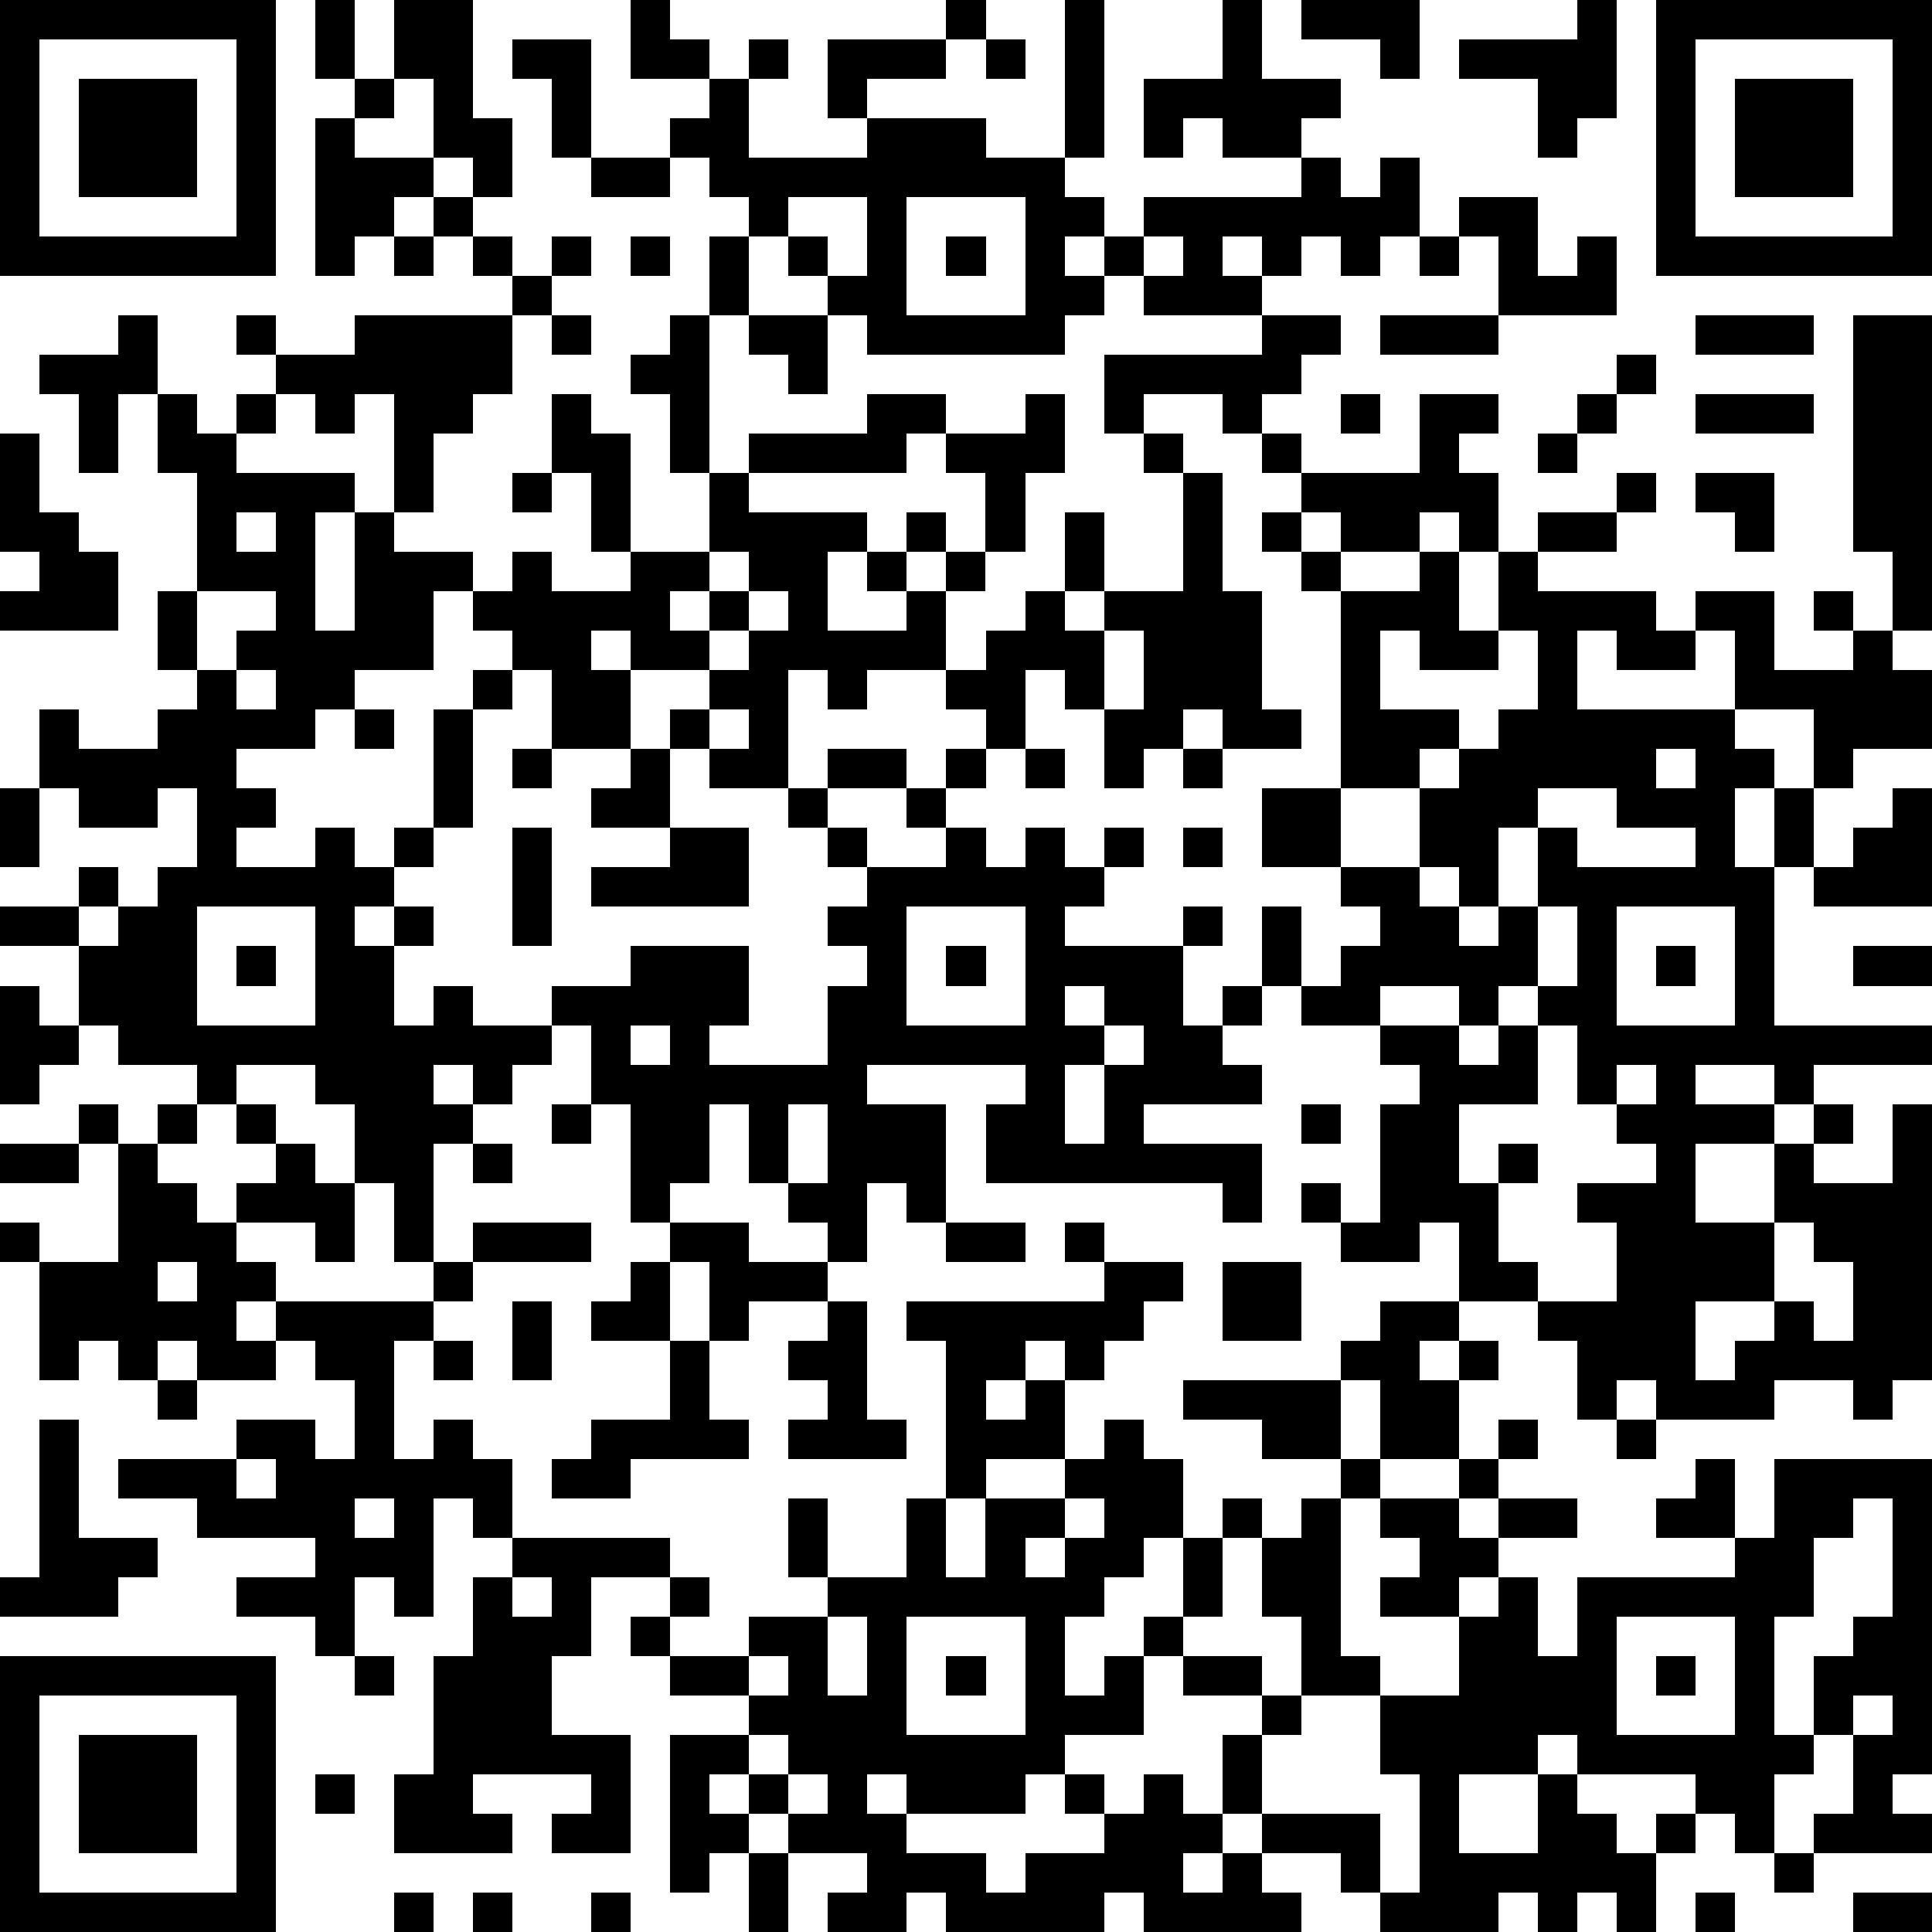
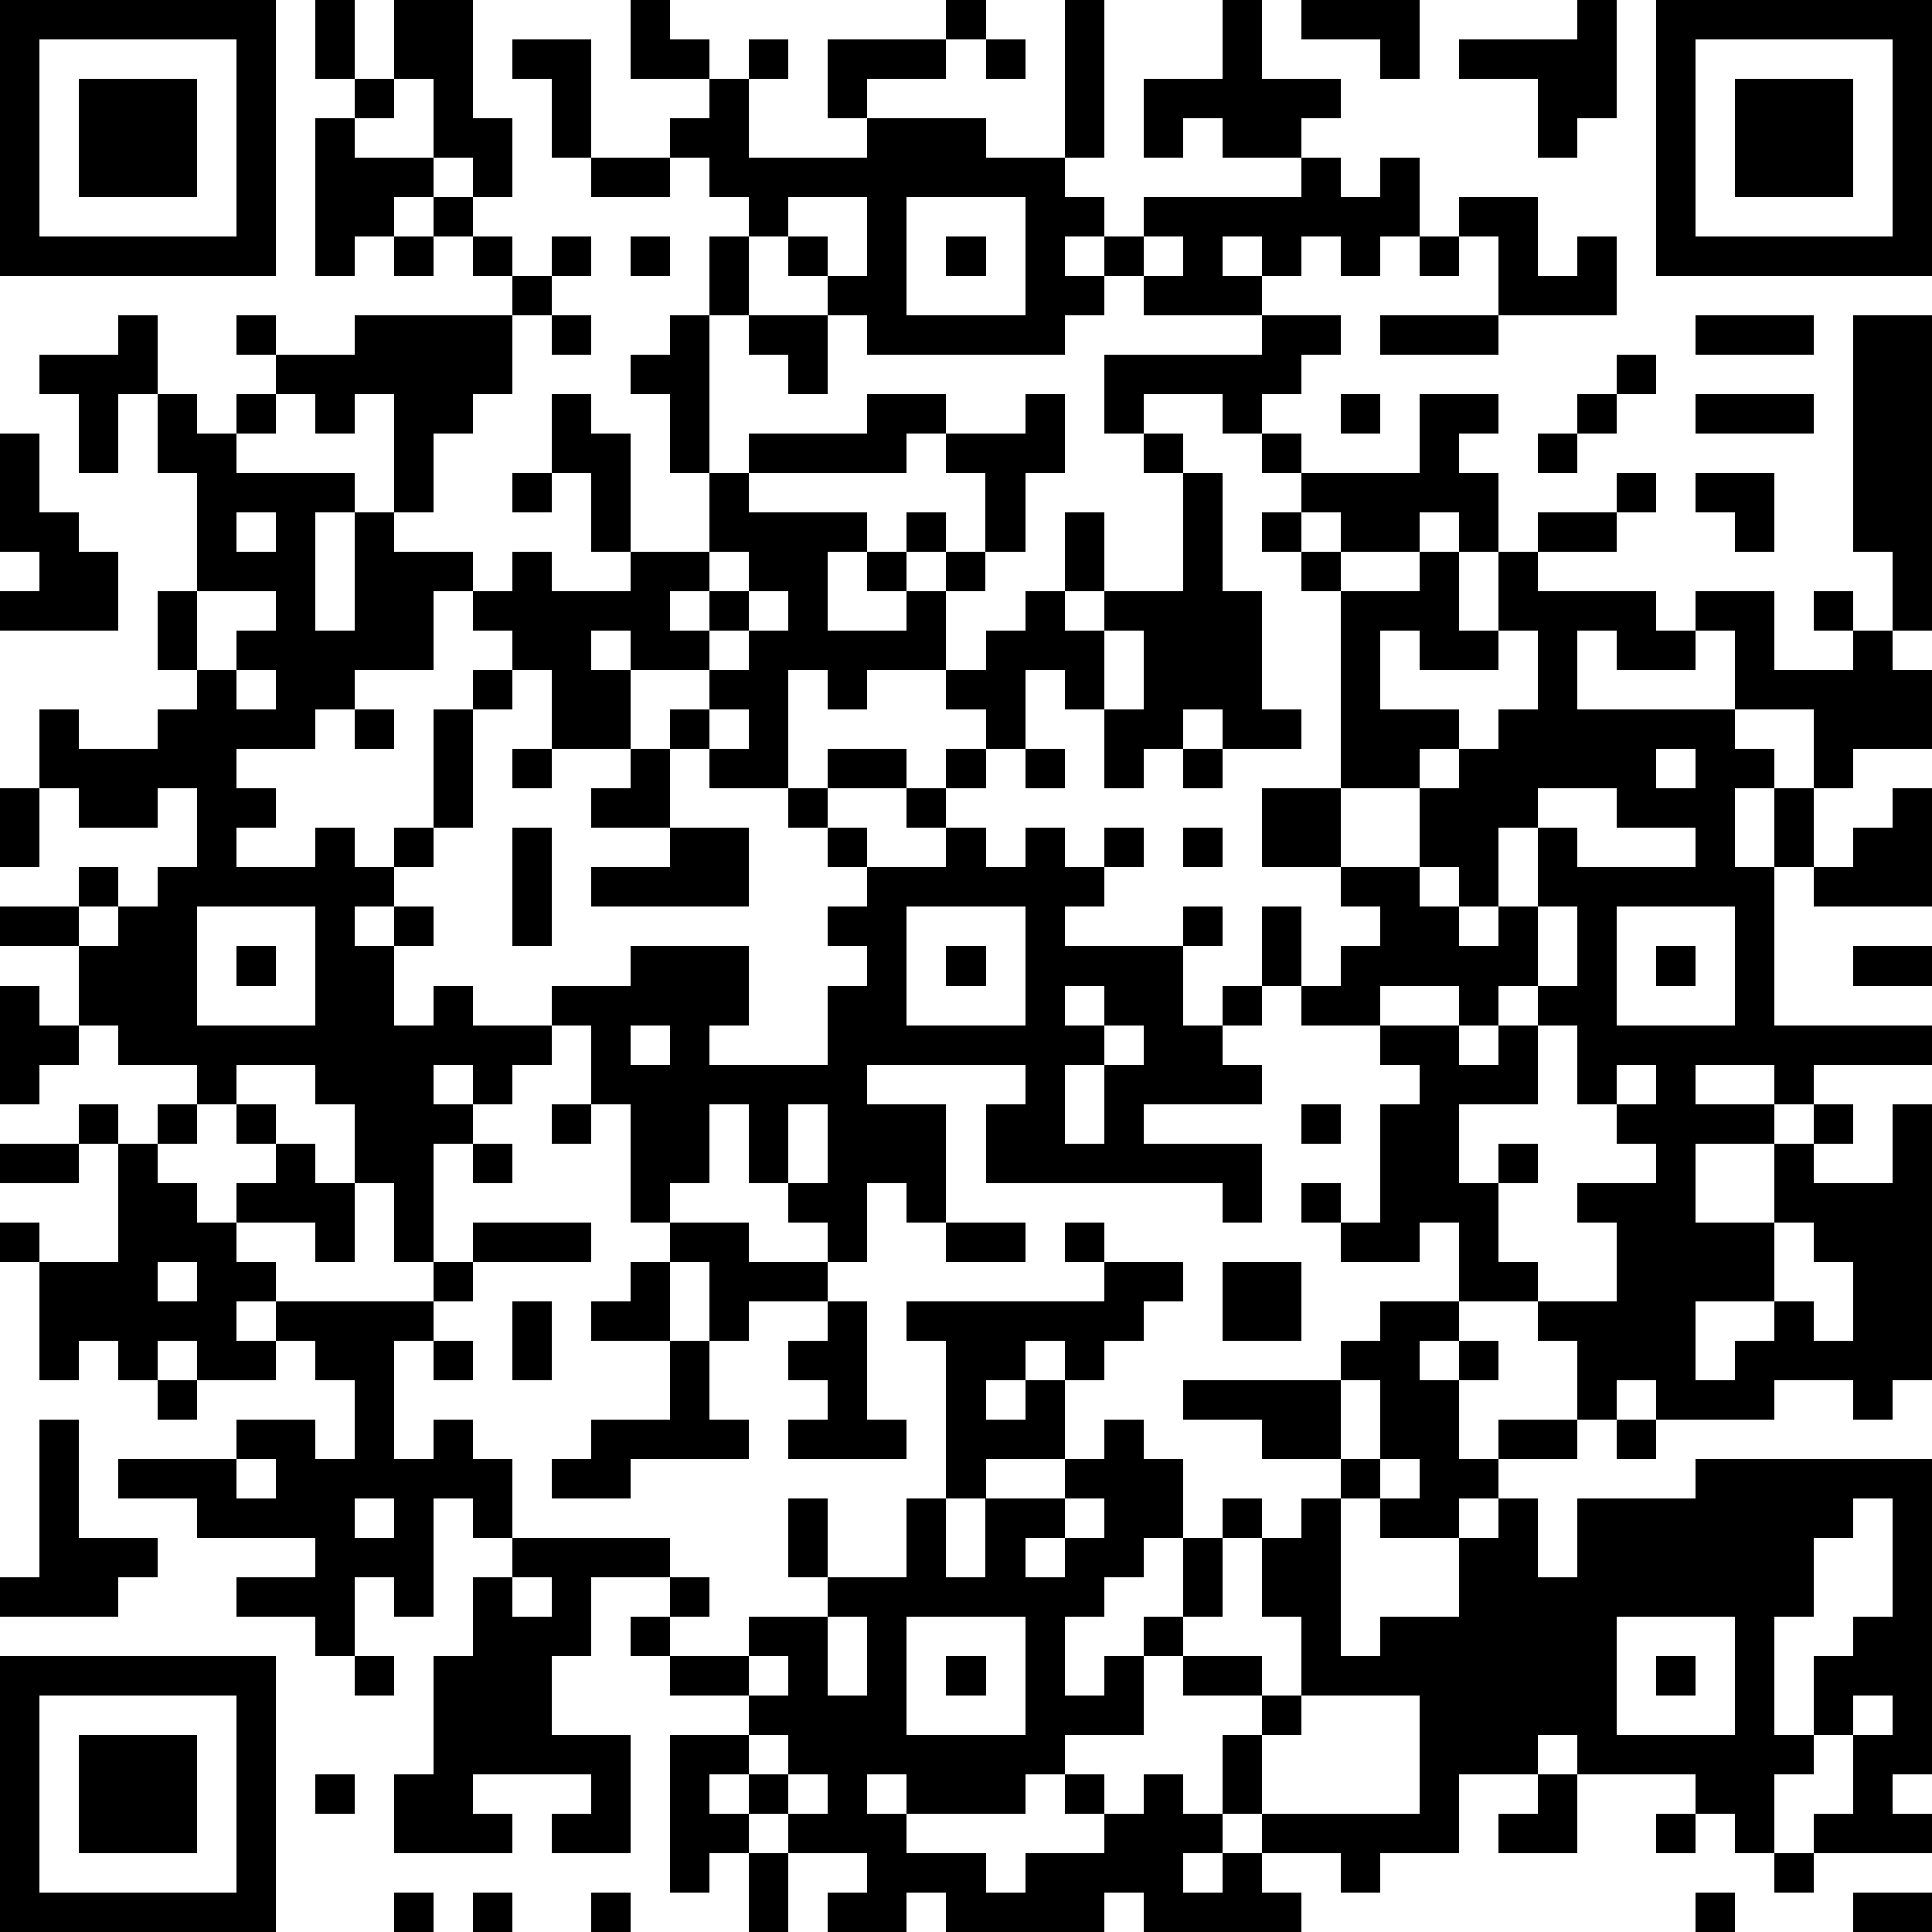
<svg xmlns="http://www.w3.org/2000/svg" version="1.1" width="196" height="196" shape-rendering="crispEdges">
-   <path d="M0 0h7v7h-7zM8 0h1v2h-1zM10 0h2v3h1v2h-1v-1h-1v-2h-1zM16 0h1v1h1v1h-2zM24 0h1v1h-1zM27 0h1v4h-1zM31 0h1v2h2v1h-1v1h-2v-1h-1v1h-1v-2h2zM33 0h3v2h-1v-1h-2zM40 0h1v3h-1v1h-1v-2h-2v-1h3zM42 0h7v7h-7zM1 1v5h5v-5zM13 1h2v3h-1v-2h-1zM19 1h1v1h-1zM21 1h3v1h-2v1h-1zM25 1h1v1h-1zM43 1v5h5v-5zM2 2h3v3h-3zM9 2h1v1h-1zM18 2h1v2h3v-1h3v1h2v1h1v1h-1v1h1v-1h1v-1h4v-1h1v1h1v-1h1v2h-1v1h-1v-1h-1v1h-1v-1h-1v1h1v1h-3v-1h-1v1h-1v1h-5v-1h-1v-1h-1v-1h-1v-1h-1v-1h-1v-1h1zM44 2h3v3h-3zM8 3h1v1h2v1h-1v1h-1v1h-1zM15 4h2v1h-2zM11 5h1v1h-1zM20 5v1h1v1h1v-2zM23 5v3h3v-3zM37 5h2v2h1v-1h1v2h-3v-2h-1zM10 6h1v1h-1zM12 6h1v1h-1zM14 6h1v1h-1zM16 6h1v1h-1zM18 6h1v2h-1zM24 6h1v1h-1zM29 6v1h1v-1zM36 6h1v1h-1zM13 7h1v1h-1zM3 8h1v2h-1v2h-1v-2h-1v-1h2zM6 8h1v1h-1zM9 8h4v2h-1v1h-1v2h-1v-3h-1v1h-1v-1h-1v-1h2zM14 8h1v1h-1zM17 8h1v4h-1v-2h-1v-1h1zM19 8h2v2h-1v-1h-1zM32 8h2v1h-1v1h-1v1h-1v-1h-2v1h-1v-2h4zM35 8h3v1h-3zM43 8h3v1h-3zM47 8h2v8h-1v-2h-1zM41 9h1v1h-1zM4 10h1v1h1v-1h1v1h-1v1h3v1h-1v3h1v-3h1v1h2v1h-1v2h-2v1h-1v1h-2v1h1v1h-1v1h2v-1h1v1h1v-1h1v-3h1v-1h1v-1h-1v-1h1v-1h1v1h2v-1h-1v-2h-1v-2h1v1h1v3h2v-2h1v-1h3v-1h2v1h-1v1h-4v1h3v1h-1v2h2v-1h-1v-1h1v-1h1v1h-1v1h1v-1h1v-2h-1v-1h2v-1h1v2h-1v2h-1v1h-1v2h-2v1h-1v-1h-1v3h-2v-1h-1v-1h1v-1h-2v-1h-1v1h1v2h-2v-2h-1v1h-1v3h-1v1h-1v1h-1v1h1v-1h1v1h-1v2h1v-1h1v1h2v-1h2v-1h3v2h-1v1h3v-2h1v-1h-1v-1h1v-1h-1v-1h-1v-1h1v-1h2v1h-2v1h1v1h2v-1h-1v-1h1v-1h1v-1h-1v-1h1v-1h1v-1h1v-2h1v2h-1v1h1v-1h2v-3h-1v-1h1v1h1v3h1v3h1v1h-2v-1h-1v1h-1v1h-1v-2h-1v-1h-1v2h-1v1h-1v1h1v1h1v-1h1v1h1v-1h1v1h-1v1h-1v1h3v-1h1v1h-1v2h1v-1h1v-2h1v2h-1v1h-1v1h1v1h-3v1h3v2h-1v-1h-6v-2h1v-1h-4v1h2v3h-1v-1h-1v2h-1v-1h-1v-1h-1v-2h-1v2h-1v1h-1v-3h-1v-2h-1v1h-1v1h-1v-1h-1v1h1v1h-1v3h-1v-2h-1v-2h-1v-1h-2v1h-1v-1h-2v-1h-1v-2h-2v-1h2v-1h1v1h-1v1h1v-1h1v-1h1v-2h-1v1h-2v-1h-1v-2h1v1h2v-1h1v-1h-1v-2h1v-3h-1zM34 10h1v1h-1zM36 10h2v1h-1v1h1v2h-1v-1h-1v1h-2v-1h-1v-1h-1v-1h1v1h3zM40 10h1v1h-1zM43 10h3v1h-3zM0 11h1v2h1v1h1v2h-3v-1h1v-1h-1zM39 11h1v1h-1zM13 12h1v1h-1zM41 12h1v1h-1zM43 12h2v2h-1v-1h-1zM6 13v1h1v-1zM32 13h1v1h-1zM39 13h2v1h-2zM18 14v1h-1v1h1v-1h1v-1zM33 14h1v1h-1zM36 14h1v2h1v-2h1v1h3v1h1v-1h2v2h2v-1h-1v-1h1v1h1v1h1v2h-2v1h-1v-2h-2v-2h-1v1h-2v-1h-1v2h4v1h1v1h-1v2h1v-2h1v2h-1v4h4v1h-3v1h-1v-1h-2v1h2v1h-2v2h2v-2h1v-1h1v1h-1v1h2v-2h1v7h-1v1h-1v-1h-2v1h-3v-1h-1v1h-1v-2h-1v-1h-2v-2h-1v1h-2v-1h-1v-1h1v1h1v-3h1v-1h-1v-1h-2v-1h1v-1h1v-1h-1v-1h-2v-2h2v-5h2zM5 15v2h1v-1h1v-1zM19 15v1h-1v1h1v-1h1v-1zM28 16v2h1v-2zM35 16v2h2v1h-1v1h-2v2h2v-2h1v-1h1v-1h1v-2h-1v1h-2v-1zM6 17v1h1v-1zM9 18h1v1h-1zM18 18v1h1v-1zM13 19h1v1h-1zM16 19h1v2h-2v-1h1zM26 19h1v1h-1zM30 19h1v1h-1zM42 19v1h1v-1zM0 20h1v2h-1zM39 20v1h-1v2h-1v-1h-1v1h1v1h1v-1h1v-2h1v1h3v-1h-2v-1zM48 20h1v3h-3v-1h1v-1h1zM13 21h1v3h-1zM17 21h2v2h-4v-1h2zM30 21h1v1h-1zM5 23v3h3v-3zM23 23v3h3v-3zM39 23v2h-1v1h-1v-1h-2v1h2v1h1v-1h1v-1h1v-2zM41 23v3h3v-3zM6 24h1v1h-1zM24 24h1v1h-1zM42 24h1v1h-1zM47 24h2v1h-2zM0 25h1v1h1v1h-1v1h-1zM27 25v1h1v-1zM16 26v1h1v-1zM28 26v1h-1v2h1v-2h1v-1zM39 26v2h-2v2h1v-1h1v1h-1v2h1v1h2v-2h-1v-1h2v-1h-1v-1h-1v-2zM41 27v1h1v-1zM2 28h1v1h-1zM4 28h1v1h-1zM6 28h1v1h-1zM14 28h1v1h-1zM20 28v2h1v-2zM33 28h1v1h-1zM0 29h2v1h-2zM3 29h1v1h1v1h1v-1h1v-1h1v1h1v2h-1v-1h-2v1h1v1h-1v1h1v-1h4v-1h1v-1h3v1h-3v1h-1v1h-1v3h1v-1h1v1h1v2h-1v-1h-1v3h-1v-1h-1v2h-1v-1h-2v-1h2v-1h-3v-1h-2v-1h3v-1h2v1h1v-2h-1v-1h-1v1h-2v-1h-1v1h-1v-1h-1v1h-1v-3h-1v-1h1v1h2zM12 29h1v1h-1zM17 31h2v1h2v1h-2v1h-1v-2h-1zM24 31h2v1h-2zM27 31h1v1h-1zM45 31v2h-2v2h1v-1h1v-1h1v1h1v-2h-1v-1zM4 32v1h1v-1zM16 32h1v2h-2v-1h1zM28 32h2v1h-1v1h-1v1h-1v-1h-1v1h-1v1h1v-1h1v2h-2v1h-1v-4h-1v-1h5zM31 32h2v2h-2zM13 33h1v2h-1zM21 33h1v3h1v1h-3v-1h1v-1h-1v-1h1zM35 33h2v1h-1v1h1v-1h1v1h-1v2h-2v-2h-1v-1h1zM11 34h1v1h-1zM17 34h1v2h1v1h-3v1h-2v-1h1v-1h2zM4 35h1v1h-1zM30 35h4v2h-2v-1h-2zM1 36h1v3h2v1h-1v1h-3v-1h1zM28 36h1v1h1v2h-1v1h-1v1h-1v2h1v-1h1v-1h1v-2h1v-1h1v1h-1v2h-1v1h-1v2h-2v1h-1v1h-3v-1h-1v1h1v1h2v1h1v-1h2v-1h-1v-1h1v1h1v-1h1v1h1v-2h1v-1h-2v-1h2v1h1v-2h-1v-2h1v-1h1v-1h1v1h-1v4h1v1h-2v1h-1v2h-1v1h-1v1h1v-1h1v-1h3v2h-1v-1h-2v1h1v1h-4v-1h-1v1h-4v-1h-1v1h-2v-1h1v-1h-2v-1h-1v-1h-1v1h1v1h-1v1h-1v-4h2v-1h-2v-1h-1v-1h1v-1h-2v2h-1v2h2v3h-2v-1h1v-1h-3v1h1v1h-3v-2h1v-3h1v-2h1v-1h4v1h1v1h-1v1h2v-1h2v-1h-1v-2h1v2h2v-2h1v2h1v-2h2v-1h1zM38 36h1v1h-1zM41 36h1v1h-1zM6 37v1h1v-1zM37 37h1v1h-1zM43 37h1v2h-2v-1h1zM45 37h4v8h-1v1h1v1h-3v-1h1v-2h-1v-2h1v-1h1v-3h-1v1h-1v2h-1v3h1v1h-1v2h-1v-1h-1v-1h-3v-1h-1v1h-2v2h2v-2h1v1h1v1h1v-1h1v1h-1v2h-1v-1h-1v1h-1v-1h-1v1h-3v-1h1v-3h-1v-2h2v-2h-2v-1h1v-1h-1v-1h2v1h1v-1h2v1h-2v1h-1v1h1v-1h1v2h1v-2h4v-1h1zM9 38v1h1v-1zM27 38v1h-1v1h1v-1h1v-1zM13 40v1h1v-1zM21 41v2h1v-2zM23 41v3h3v-3zM41 41v3h3v-3zM0 42h7v7h-7zM9 42h1v1h-1zM19 42v1h1v-1zM24 42h1v1h-1zM42 42h1v1h-1zM1 43v5h5v-5zM47 43v1h1v-1zM2 44h3v3h-3zM19 44v1h1v-1zM8 45h1v1h-1zM20 45v1h1v-1zM19 47h1v2h-1zM45 47h1v1h-1zM10 48h1v1h-1zM12 48h1v1h-1zM15 48h1v1h-1zM43 48h1v1h-1zM47 48h2v1h-2z" style="fill:#000" transform="translate(0,0) scale(4)" />
+   <path d="M0 0h7v7h-7zM8 0h1v2h-1zM10 0h2v3h1v2h-1v-1h-1v-2h-1zM16 0h1v1h1v1h-2zM24 0h1v1h-1zM27 0h1v4h-1zM31 0h1v2h2v1h-1v1h-2v-1h-1v1h-1v-2h2zM33 0h3v2h-1v-1h-2zM40 0h1v3h-1v1h-1v-2h-2v-1h3zM42 0h7v7h-7zM1 1v5h5v-5zM13 1h2v3h-1v-2h-1zM19 1h1v1h-1zM21 1h3v1h-2v1h-1zM25 1h1v1h-1zM43 1v5h5v-5zM2 2h3v3h-3zM9 2h1v1h-1zM18 2h1v2h3v-1h3v1h2v1h1v1h-1v1h1v-1h1v-1h4v-1h1v1h1v-1h1v2h-1v1h-1v-1h-1v1h-1v-1h-1v1h1v1h-3v-1h-1v1h-1v1h-5v-1h-1v-1h-1v-1h-1v-1h-1v-1h-1v-1h1zM44 2h3v3h-3zM8 3h1v1h2v1h-1v1h-1v1h-1zM15 4h2v1h-2zM11 5h1v1h-1zM20 5v1h1v1h1v-2zM23 5v3h3v-3zM37 5h2v2h1v-1h1v2h-3v-2h-1zM10 6h1v1h-1zM12 6h1v1h-1zM14 6h1v1h-1zM16 6h1v1h-1zM18 6h1v2h-1zM24 6h1v1h-1zM29 6v1h1v-1zM36 6h1v1h-1zM13 7h1v1h-1zM3 8h1v2h-1v2h-1v-2h-1v-1h2zM6 8h1v1h-1zM9 8h4v2h-1v1h-1v2h-1v-3h-1v1h-1v-1h-1v-1h2zM14 8h1v1h-1zM17 8h1v4h-1v-2h-1v-1h1zM19 8h2v2h-1v-1h-1zM32 8h2v1h-1v1h-1v1h-1v-1h-2v1h-1v-2h4zM35 8h3v1h-3zM43 8h3v1h-3zM47 8h2v8h-1v-2h-1zM41 9h1v1h-1zM4 10h1v1h1v-1h1v1h-1v1h3v1h-1v3h1v-3h1v1h2v1h-1v2h-2v1h-1v1h-2v1h1v1h-1v1h2v-1h1v1h1v-1h1v-3h1v-1h1v-1h-1v-1h1v-1h1v1h2v-1h-1v-2h-1v-2h1v1h1v3h2v-2h1v-1h3v-1h2v1h-1v1h-4v1h3v1h-1v2h2v-1h-1v-1h1v-1h1v1h-1v1h1v-1h1v-2h-1v-1h2v-1h1v2h-1v2h-1v1h-1v2h-2v1h-1v-1h-1v3h-2v-1h-1v-1h1v-1h-2v-1h-1v1h1v2h-2v-2h-1v1h-1v3h-1v1h-1v1h-1v1h1v-1h1v1h-1v2h1v-1h1v1h2v-1h2v-1h3v2h-1v1h3v-2h1v-1h-1v-1h1v-1h-1v-1h-1v-1h1v-1h2v1h-2v1h1v1h2v-1h-1v-1h1v-1h1v-1h-1v-1h1v-1h1v-1h1v-2h1v2h-1v1h1v-1h2v-3h-1v-1h1v1h1v3h1v3h1v1h-2v-1h-1v1h-1v1h-1v-2h-1v-1h-1v2h-1v1h-1v1h1v1h1v-1h1v1h1v-1h1v1h-1v1h-1v1h3v-1h1v1h-1v2h1v-1h1v-2h1v2h-1v1h-1v1h1v1h-3v1h3v2h-1v-1h-6v-2h1v-1h-4v1h2v3h-1v-1h-1v2h-1v-1h-1v-1h-1v-2h-1v2h-1v1h-1v-3h-1v-2h-1v1h-1v1h-1v-1h-1v1h1v1h-1v3h-1v-2h-1v-2h-1v-1h-2v1h-1v-1h-2v-1h-1v-2h-2v-1h2v-1h1v1h-1v1h1v-1h1v-1h1v-2h-1v1h-2v-1h-1v-2h1v1h2v-1h1v-1h-1v-2h1v-3h-1zM34 10h1v1h-1zM36 10h2v1h-1v1h1v2h-1v-1h-1v1h-2v-1h-1v-1h-1v-1h1v1h3zM40 10h1v1h-1zM43 10h3v1h-3zM0 11h1v2h1v1h1v2h-3v-1h1v-1h-1zM39 11h1v1h-1zM13 12h1v1h-1zM41 12h1v1h-1zM43 12h2v2h-1v-1h-1zM6 13v1h1v-1zM32 13h1v1h-1zM39 13h2v1h-2zM18 14v1h-1v1h1v-1h1v-1zM33 14h1v1h-1zM36 14h1v2h1v-2h1v1h3v1h1v-1h2v2h2v-1h-1v-1h1v1h1v1h1v2h-2v1h-1v-2h-2v-2h-1v1h-2v-1h-1v2h4v1h1v1h-1v2h1v-2h1v2h-1v4h4v1h-3v1h-1v-1h-2v1h2v1h-2v2h2v-2h1v-1h1v1h-1v1h2v-2h1v7h-1v1h-1v-1h-2v1h-3v-1h-1v1h-1v-2h-1v-1h-2v-2h-1v1h-2v-1h-1v-1h1v1h1v-3h1v-1h-1v-1h-2v-1h1v-1h1v-1h-1v-1h-2v-2h2v-5h2zM5 15v2h1v-1h1v-1zM19 15v1h-1v1h1v-1h1v-1zM28 16v2h1v-2zM35 16v2h2v1h-1v1h-2v2h2v-2h1v-1h1v-1h1v-2h-1v1h-2v-1zM6 17v1h1v-1zM9 18h1v1h-1zM18 18v1h1v-1zM13 19h1v1h-1zM16 19h1v2h-2v-1h1zM26 19h1v1h-1zM30 19h1v1h-1zM42 19v1h1v-1zM0 20h1v2h-1zM39 20v1h-1v2h-1v-1h-1v1h1v1h1v-1h1v-2h1v1h3v-1h-2v-1zM48 20h1v3h-3v-1h1v-1h1zM13 21h1v3h-1zM17 21h2v2h-4v-1h2zM30 21h1v1h-1zM5 23v3h3v-3zM23 23v3h3v-3zM39 23v2h-1v1h-1v-1h-2v1h2v1h1v-1h1v-1h1v-2zM41 23v3h3v-3zM6 24h1v1h-1zM24 24h1v1h-1zM42 24h1v1h-1zM47 24h2v1h-2zM0 25h1v1h1v1h-1v1h-1zM27 25v1h1v-1zM16 26v1h1v-1zM28 26v1h-1v2h1v-2h1v-1zM39 26v2h-2v2h1v-1h1v1h-1v2h1v1h2v-2h-1v-1h2v-1h-1v-1h-1v-2zM41 27v1h1v-1zM2 28h1v1h-1zM4 28h1v1h-1zM6 28h1v1h-1zM14 28h1v1h-1zM20 28v2h1v-2zM33 28h1v1h-1zM0 29h2v1h-2zM3 29h1v1h1v1h1v-1h1v-1h1v1h1v2h-1v-1h-2v1h1v1h-1v1h1v-1h4v-1h1v-1h3v1h-3v1h-1v1h-1v3h1v-1h1v1h1v2h-1v-1h-1v3h-1v-1h-1v2h-1v-1h-2v-1h2v-1h-3v-1h-2v-1h3v-1h2v1h1v-2h-1v-1h-1v1h-2v-1h-1v1h-1v-1h-1v1h-1v-3h-1v-1h1v1h2zM12 29h1v1h-1zM17 31h2v1h2v1h-2v1h-1v-2h-1zM24 31h2v1h-2zM27 31h1v1h-1zM45 31v2h-2v2h1v-1h1v-1h1v1h1v-2h-1v-1zM4 32v1h1v-1zM16 32h1v2h-2v-1h1zM28 32h2v1h-1v1h-1v1h-1v-1h-1v1h-1v1h1v-1h1v2h-2v1h-1v-4h-1v-1h5zM31 32h2v2h-2zM13 33h1v2h-1zM21 33h1v3h1v1h-3v-1h1v-1h-1v-1h1zM35 33h2v1h-1v1h1v-1h1v1h-1v2h-2v-2h-1v-1h1zM11 34h1v1h-1zM17 34h1v2h1v1h-3v1h-2v-1h1v-1h2zM4 35h1v1h-1zM30 35h4v2h-2v-1h-2zM1 36h1v3h2v1h-1v1h-3v-1h1zM28 36h1v1h1v2h-1v1h-1v1h-1v2h1v-1h1v-1h1v-2h1v-1h1v1h-1v2h-1v1h-1v2h-2v1h-1v1h-3v-1h-1v1h1v1h2v1h1v-1h2v-1h-1v-1h1v1h1v-1h1v1h1v-2h1v-1h-2v-1h2v1h1v-2h-1v-2h1v-1h1v-1h1v1h-1v4h1v1h-2v1h-1v2h-1v1h-1v1h1v-1h1v-1h3v2h-1v-1h-2v1h1v1h-4v-1h-1v1h-4v-1h-1v1h-2v-1h1v-1h-2v-1h-1v-1h-1v1h1v1h-1v1h-1v-4h2v-1h-2v-1h-1v-1h1v-1h-2v2h-1v2h2v3h-2v-1h1v-1h-3v1h1v1h-3v-2h1v-3h1v-2h1v-1h4v1h1v1h-1v1h2v-1h2v-1h-1v-2h1v2h2v-2h1v2h1v-2h2v-1h1zM38 36h1v1h-1zM41 36h1v1h-1zM6 37v1h1v-1zM37 37h1v1h-1zM43 37h1v2h-2v-1h1zM45 37h4v8h-1v1h1v1h-3v-1h1v-2h-1v-2h1v-1h1v-3h-1v1h-1v2h-1v3h1v1h-1v2h-1v-1h-1v-1h-3v-1h-1v1h-2v2h2v-2h1v1h1v1h1v-1h1v1h-1h-1v-1h-1v1h-1v-1h-1v1h-3v-1h1v-3h-1v-2h2v-2h-2v-1h1v-1h-1v-1h2v1h1v-1h2v1h-2v1h-1v1h1v-1h1v2h1v-2h4v-1h1zM9 38v1h1v-1zM27 38v1h-1v1h1v-1h1v-1zM13 40v1h1v-1zM21 41v2h1v-2zM23 41v3h3v-3zM41 41v3h3v-3zM0 42h7v7h-7zM9 42h1v1h-1zM19 42v1h1v-1zM24 42h1v1h-1zM42 42h1v1h-1zM1 43v5h5v-5zM47 43v1h1v-1zM2 44h3v3h-3zM19 44v1h1v-1zM8 45h1v1h-1zM20 45v1h1v-1zM19 47h1v2h-1zM45 47h1v1h-1zM10 48h1v1h-1zM12 48h1v1h-1zM15 48h1v1h-1zM43 48h1v1h-1zM47 48h2v1h-2z" style="fill:#000" transform="translate(0,0) scale(4)" />
</svg>